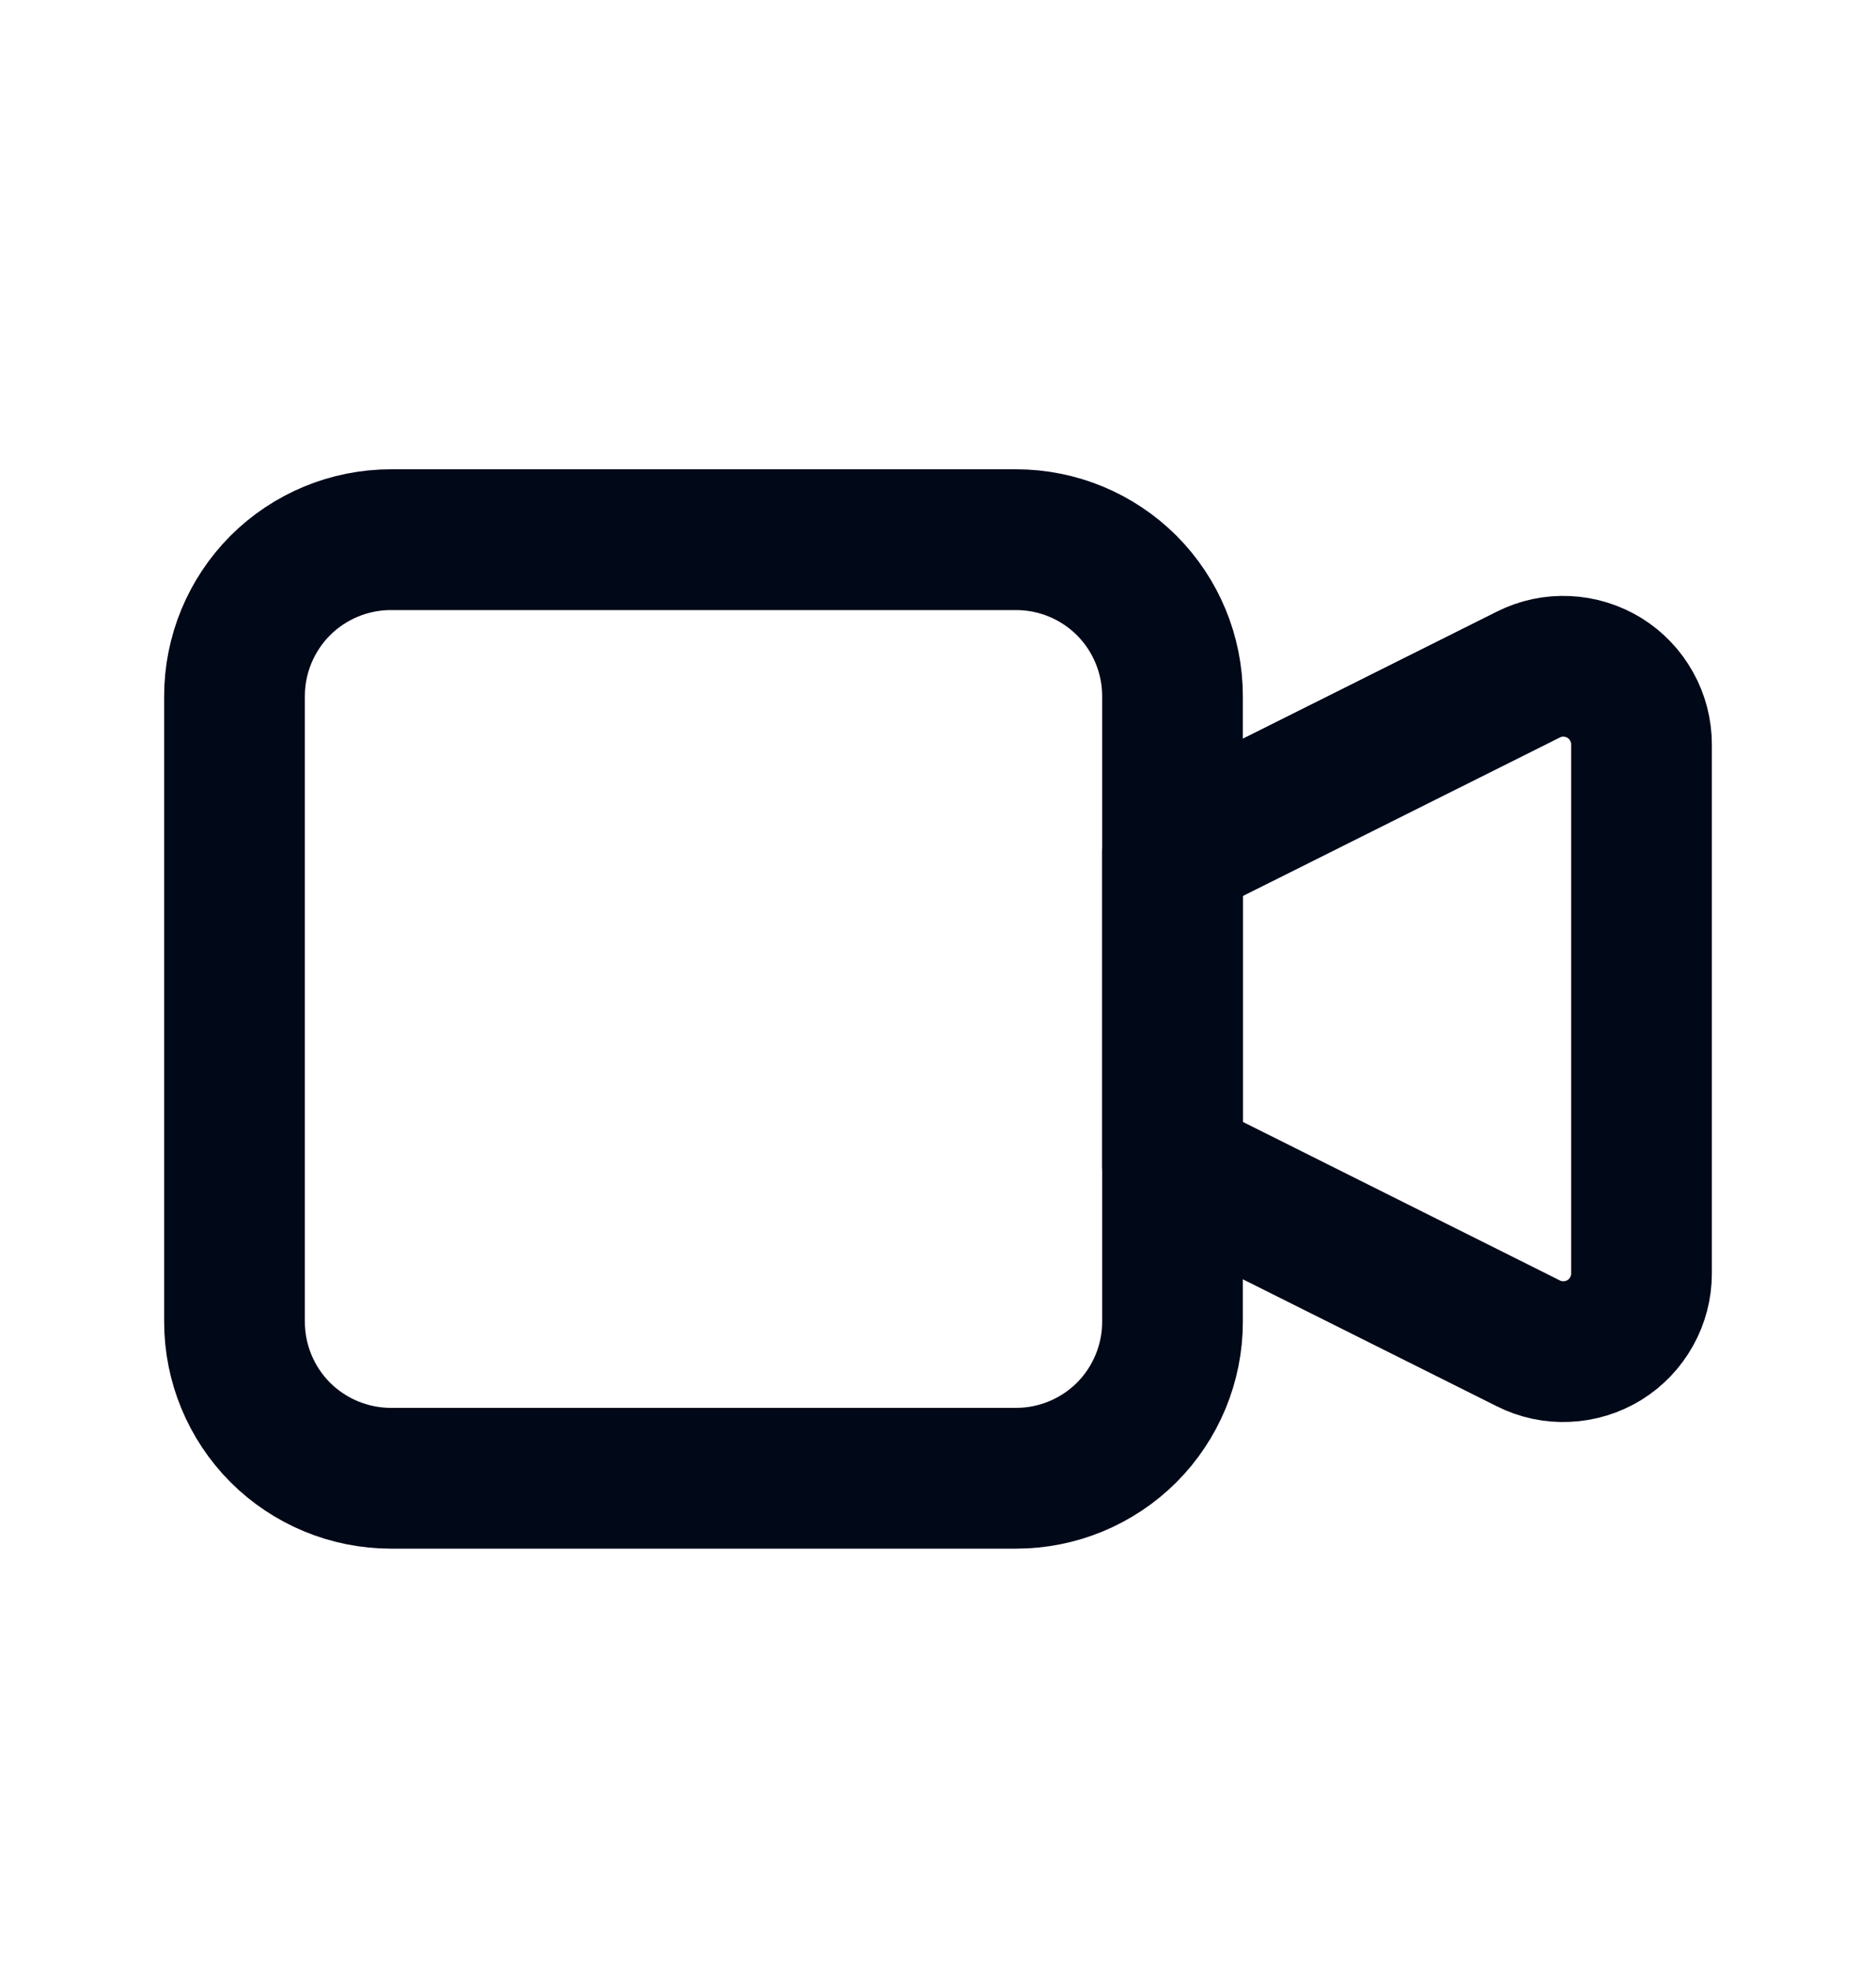
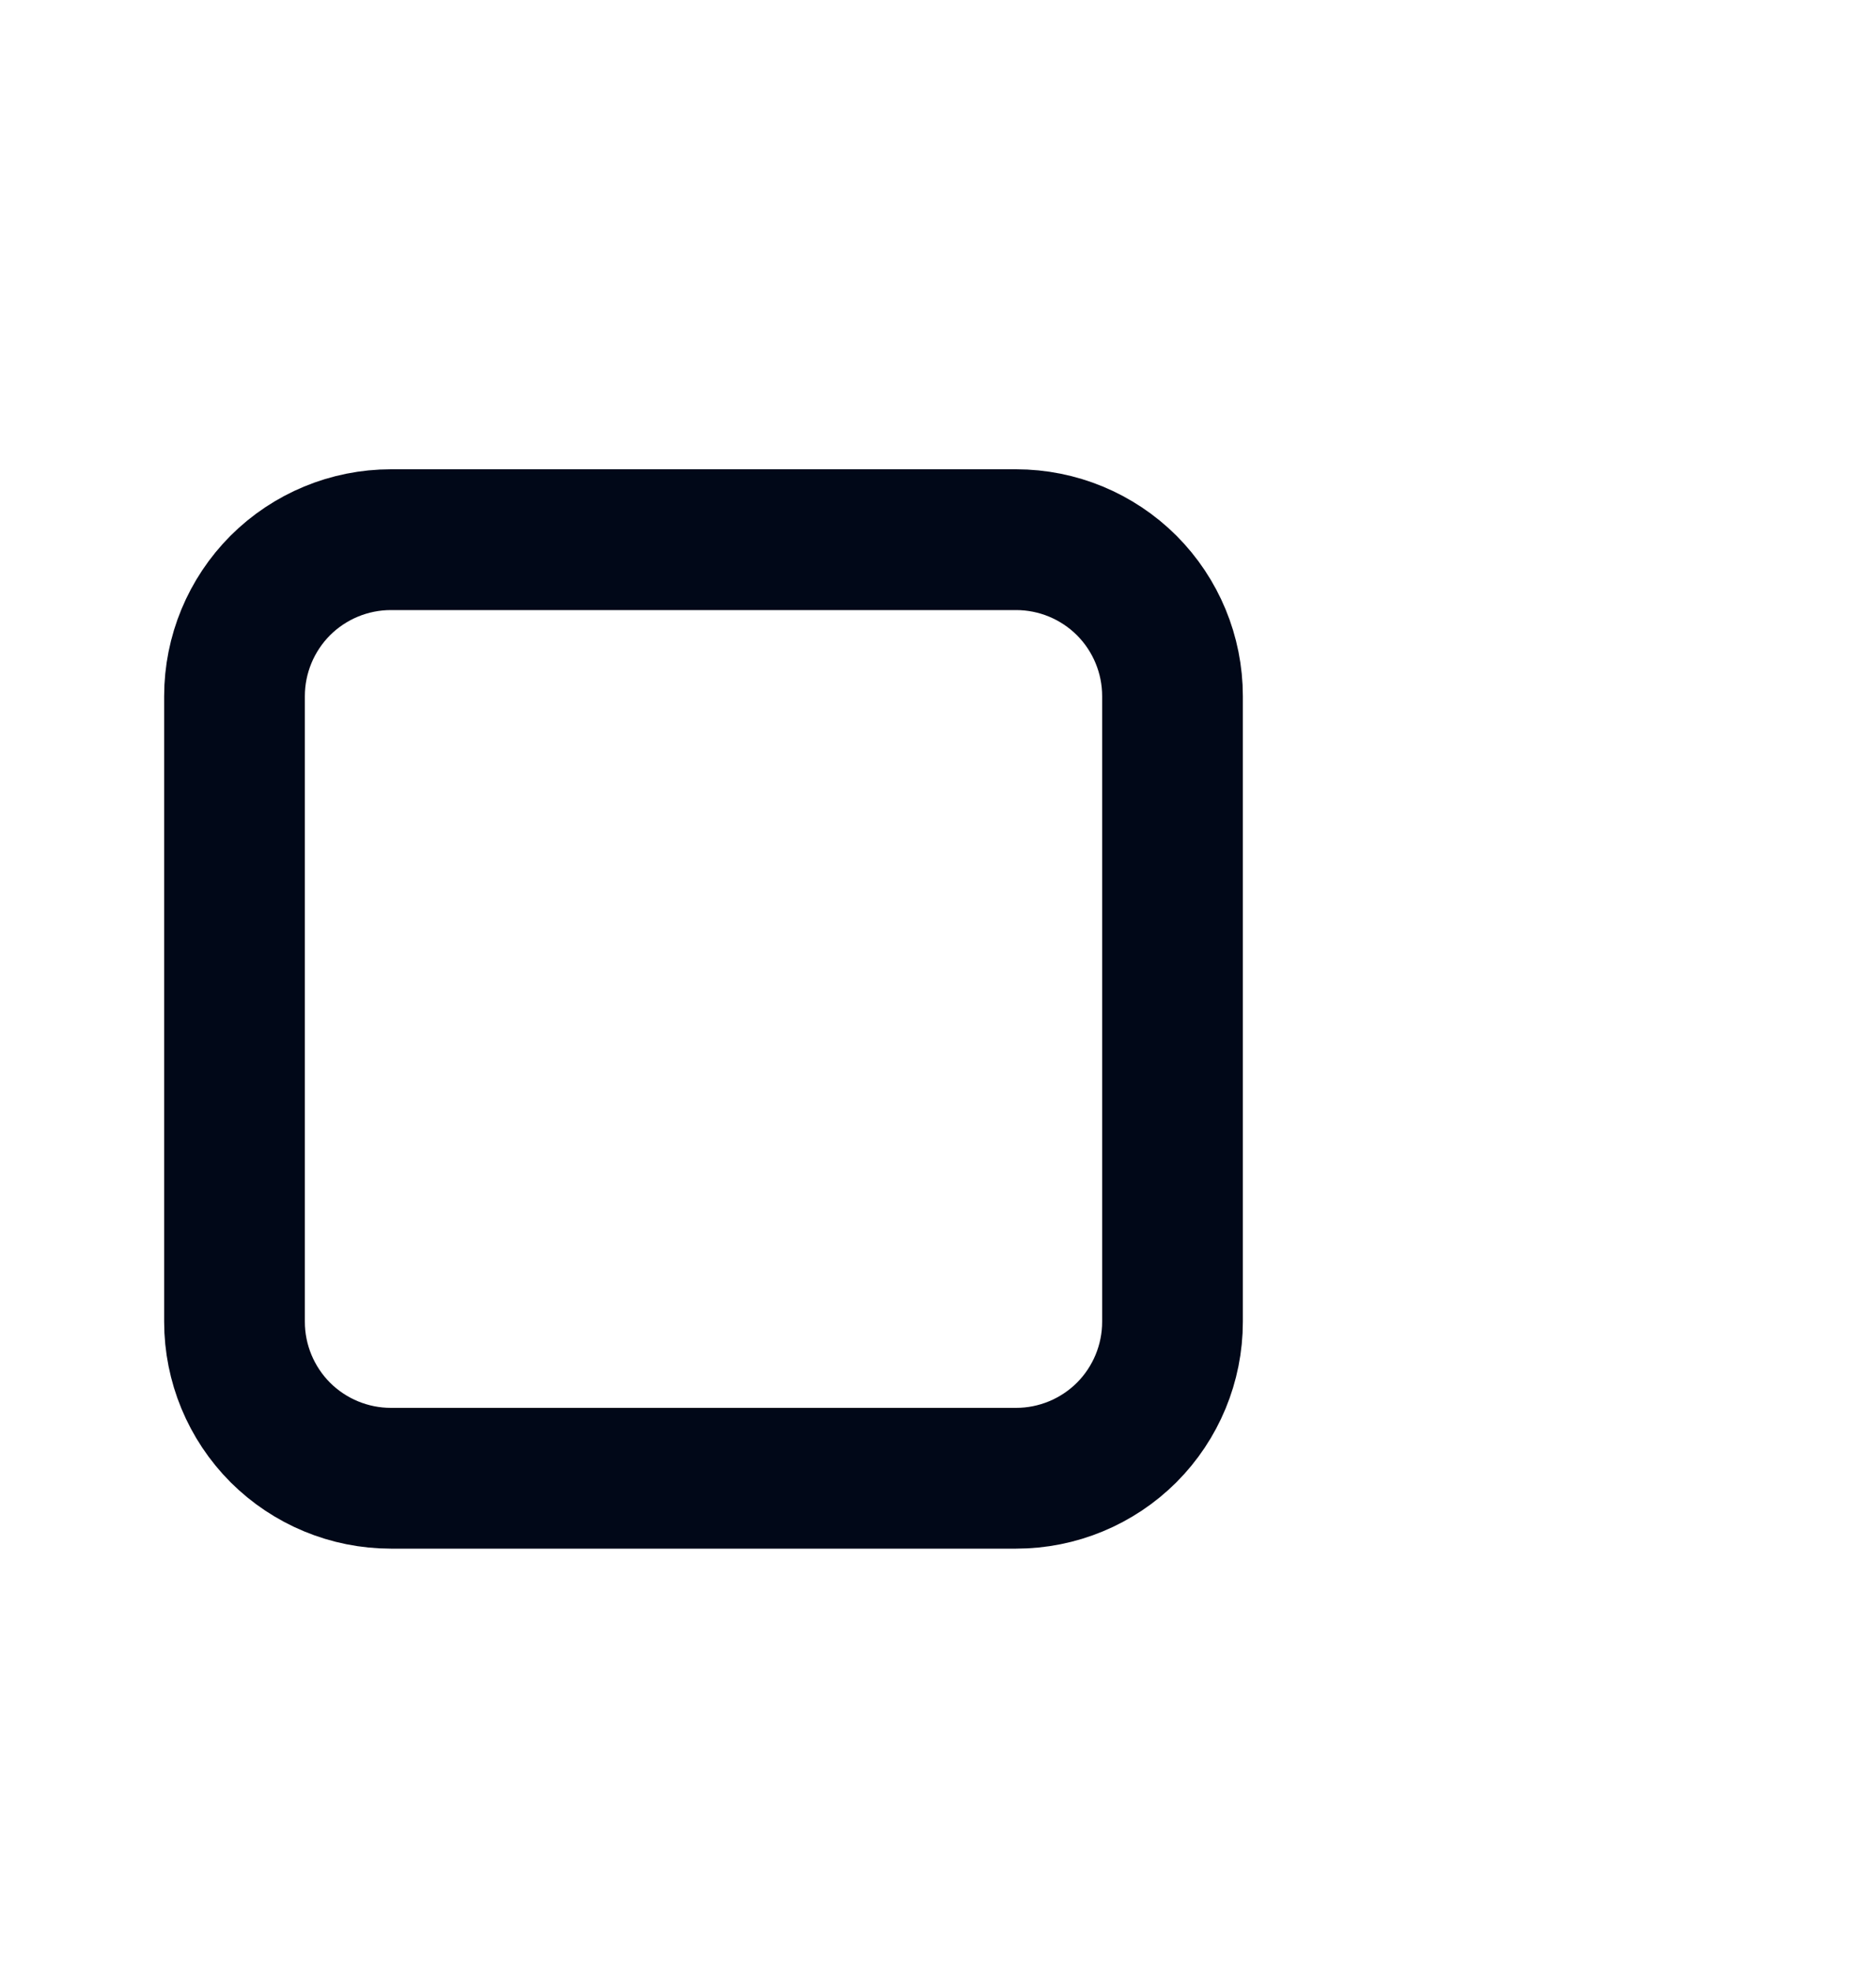
<svg xmlns="http://www.w3.org/2000/svg" width="20" height="21" viewBox="0 0 20 21" fill="none">
-   <path d="M12.5 9.083L16.294 7.187C16.421 7.123 16.562 7.093 16.704 7.1C16.846 7.106 16.984 7.149 17.105 7.223C17.226 7.298 17.325 7.402 17.394 7.526C17.464 7.65 17.5 7.79 17.5 7.932V13.568C17.5 13.71 17.464 13.85 17.394 13.974C17.325 14.098 17.226 14.202 17.105 14.277C16.984 14.351 16.846 14.394 16.704 14.4C16.562 14.407 16.421 14.377 16.294 14.313L12.5 12.417V9.083Z" stroke="#010818" stroke-width="1.5" stroke-linecap="round" stroke-linejoin="round" />
  <path d="M2.5 7.417C2.5 6.975 2.676 6.551 2.988 6.238C3.301 5.926 3.725 5.75 4.167 5.75H10.833C11.275 5.75 11.699 5.926 12.012 6.238C12.324 6.551 12.5 6.975 12.5 7.417V14.083C12.5 14.525 12.324 14.949 12.012 15.262C11.699 15.574 11.275 15.75 10.833 15.75H4.167C3.725 15.75 3.301 15.574 2.988 15.262C2.676 14.949 2.5 14.525 2.5 14.083V7.417Z" stroke="#010818" stroke-width="1.5" stroke-linecap="round" stroke-linejoin="round" />
</svg>